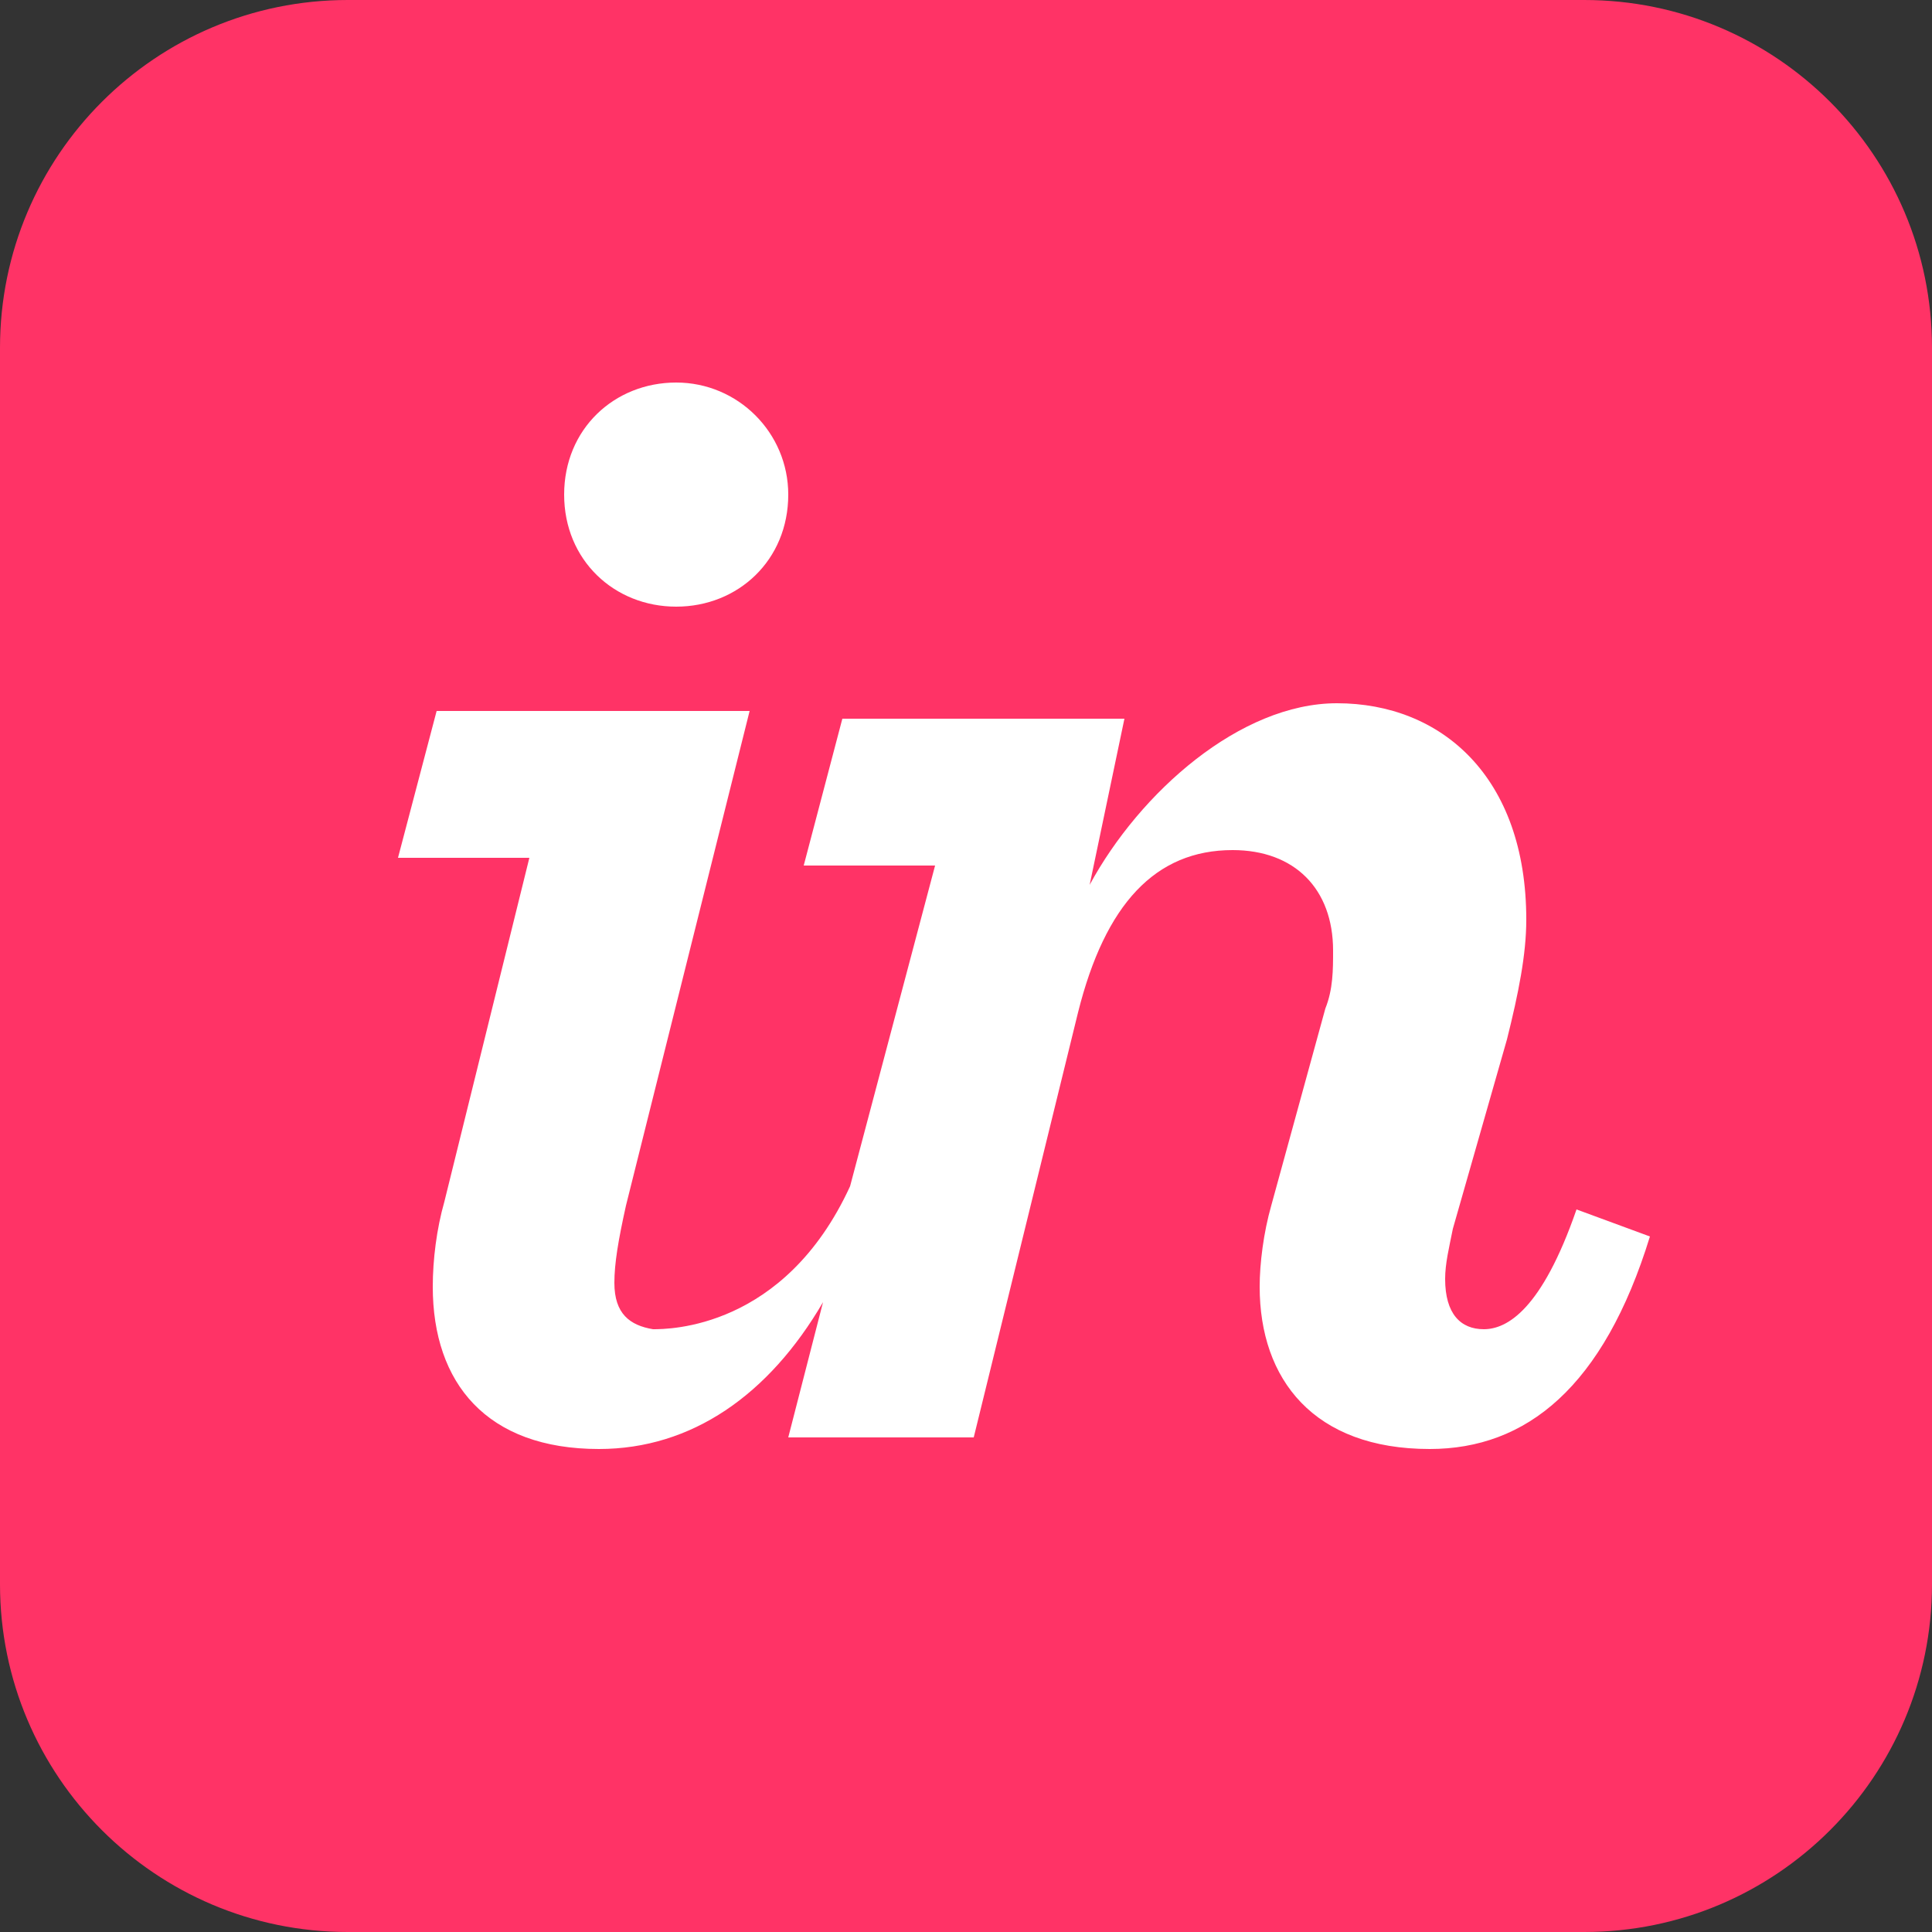
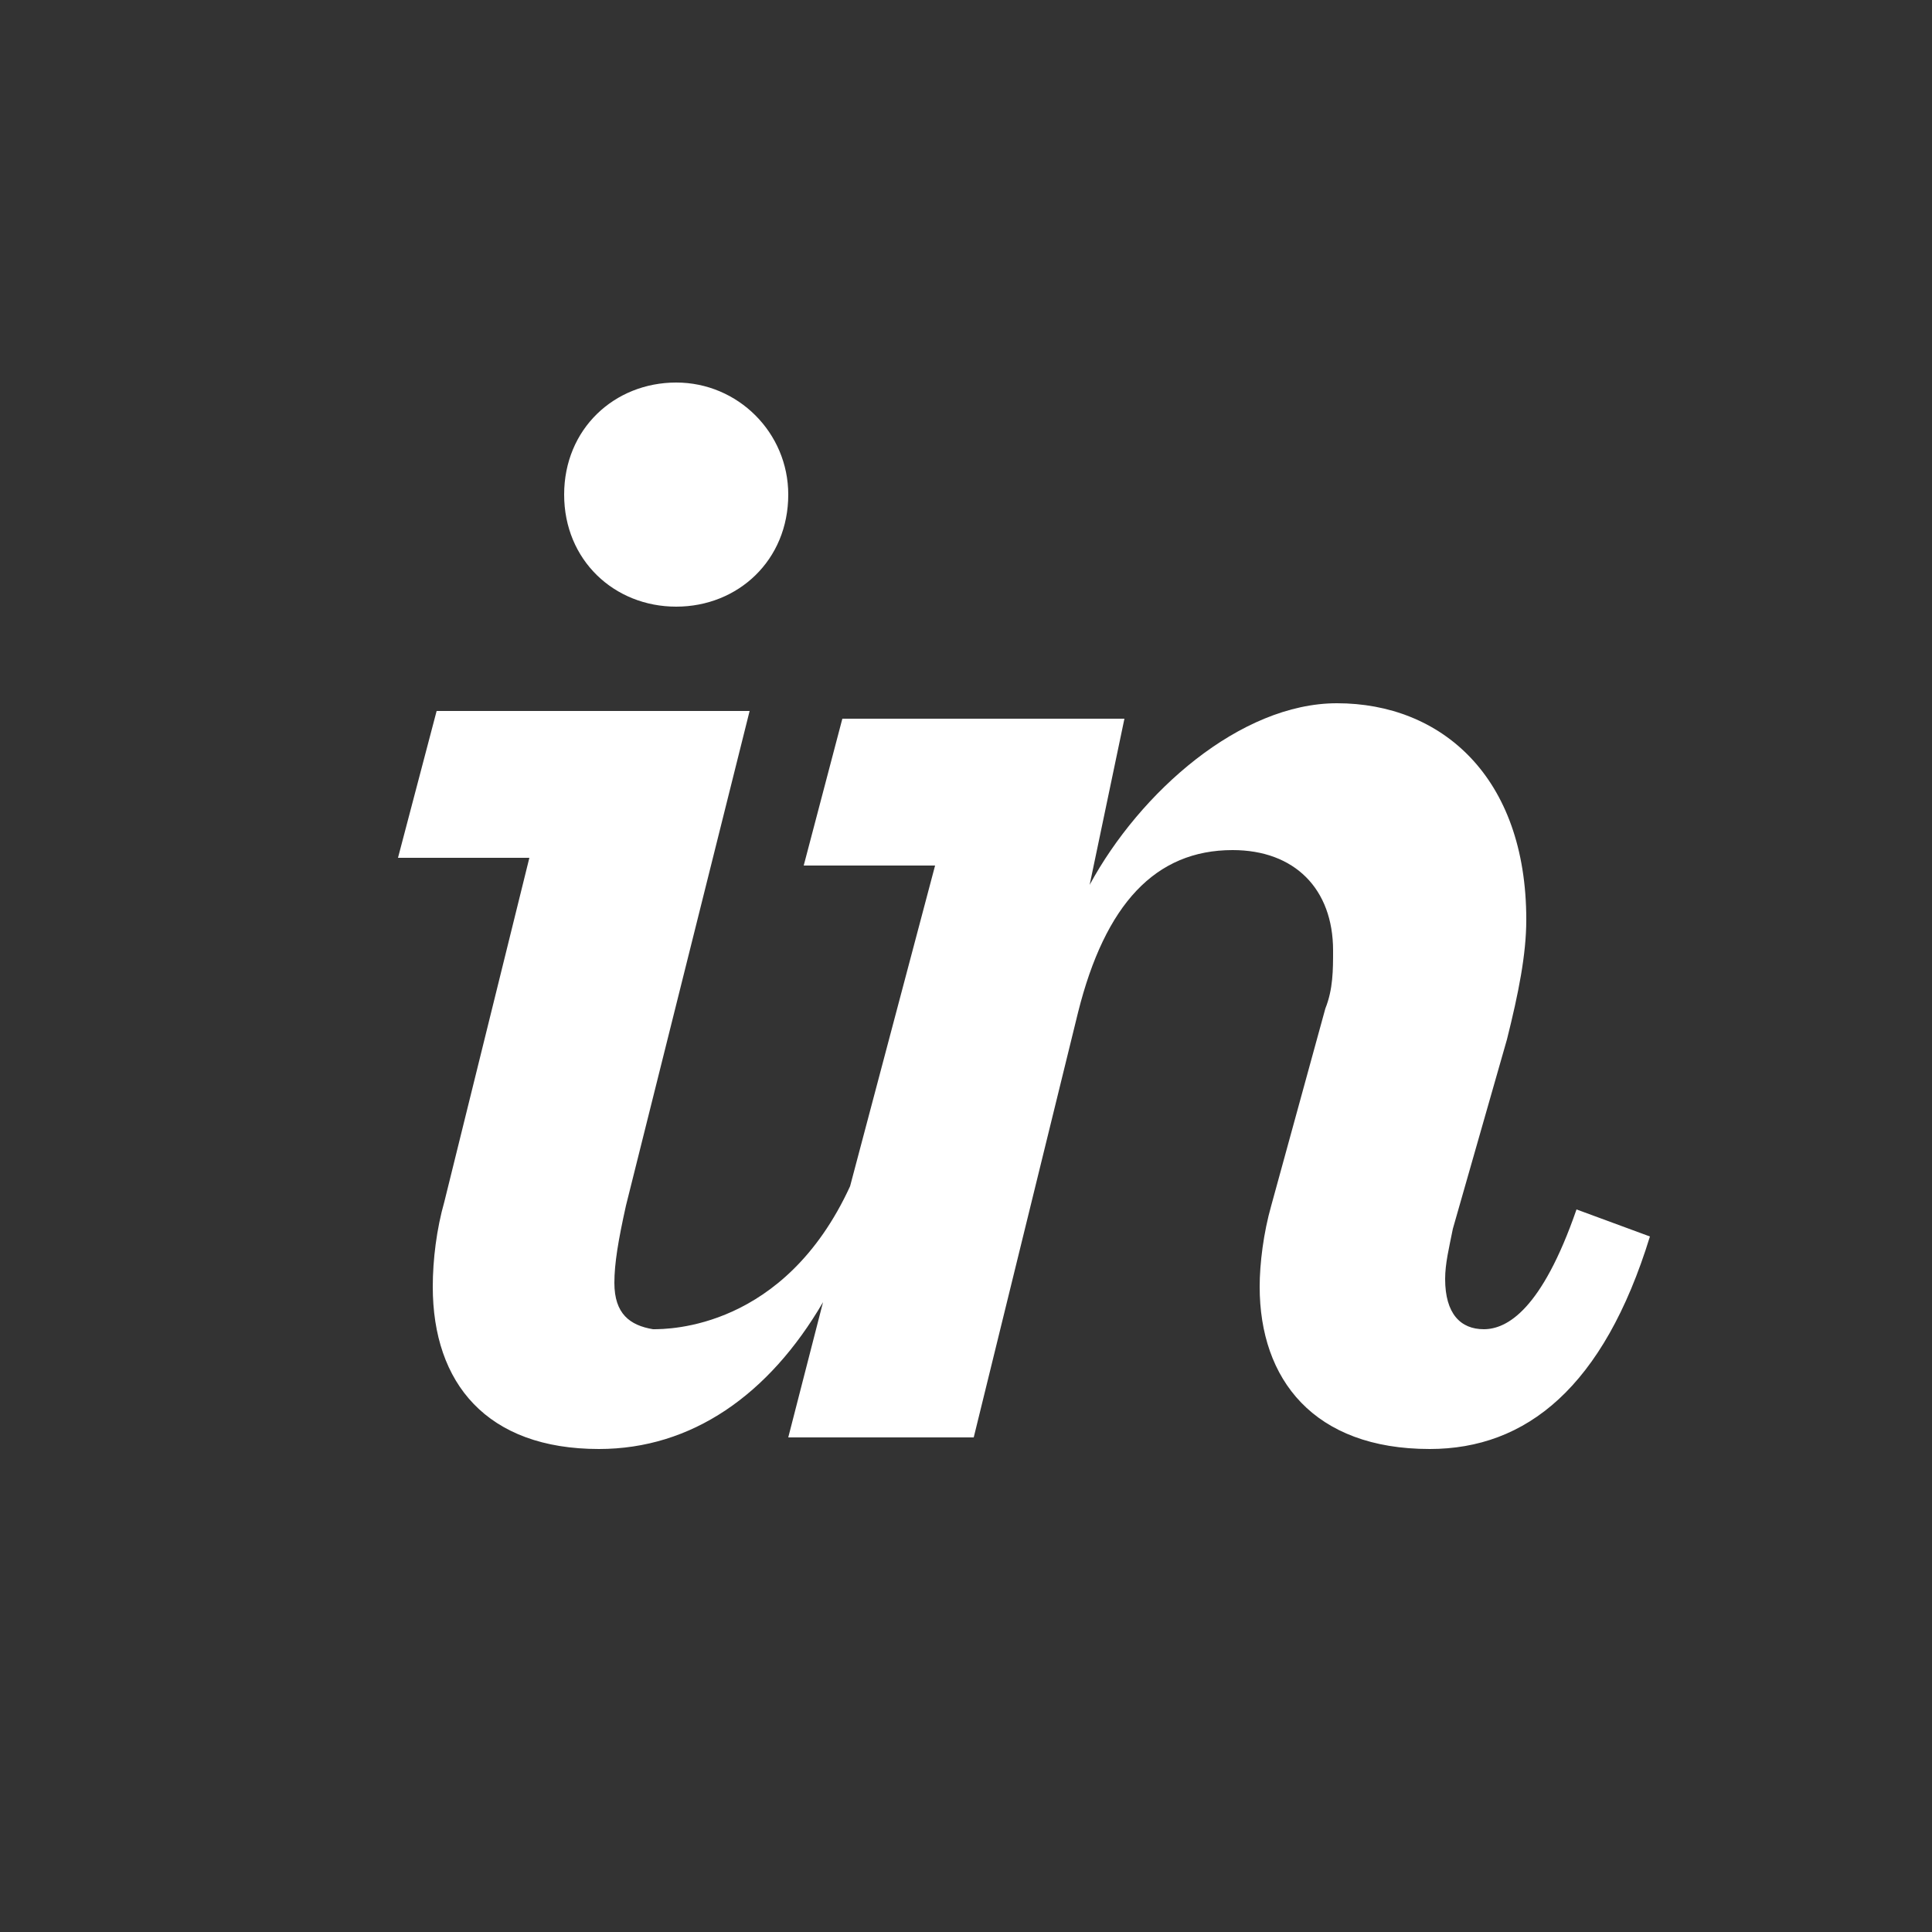
<svg xmlns="http://www.w3.org/2000/svg" width="40" height="40" viewBox="0 0 40 40" fill="none">
  <rect x="0" y="0" width="40" height="40" fill="#333333" stroke="none" />
  <g clip-path="url(#clip0_3064_2140)">
-     <path d="M0 32.8C0 36.776 3.224 40 7.2 40H32.8C36.776 40 40 36.776 40 32.8V7.2C40 3.224 36.776 0 32.8 0H7.2C3.224 0 0 3.224 0 7.2V32.8Z" fill="#FF3366" />
    <path d="M14 12.56C15.28 12.56 16.32 11.6 16.32 10.24C16.32 8.96 15.28 7.92 14 7.92C12.72 7.92 11.68 8.88 11.68 10.24C11.68 11.6 12.72 12.56 14 12.56ZM9.2 24.88C9.04 25.44 8.96 26.08 8.96 26.64C8.96 28.64 10.08 30 12.4 30C14.32 30 15.92 28.88 17.04 26.96L16.32 29.76H20.16L22.32 20.96C22.88 18.72 23.92 17.6 25.52 17.6C26.8 17.6 27.6 18.4 27.6 19.68C27.6 20.08 27.6 20.48 27.44 20.88L26.32 24.96C26.16 25.52 26.08 26.16 26.08 26.64C26.08 28.56 27.2 30 29.6 30C31.6 30 33.2 28.72 34.16 25.6L32.64 25.04C31.92 27.12 31.2 27.52 30.72 27.52C30.24 27.52 29.92 27.2 29.92 26.48C29.92 26.16 30 25.84 30.08 25.44L31.2 21.52C31.44 20.56 31.6 19.76 31.6 19.04C31.6 16.08 29.84 14.56 27.68 14.56C25.68 14.56 23.6 16.4 22.56 18.32L23.28 14.88H17.44L16.64 17.92H19.36L17.6 24.56C16.24 27.52 13.84 27.52 13.52 27.52C13.04 27.44 12.72 27.2 12.72 26.56C12.72 26.16 12.8 25.68 12.96 24.96L15.52 14.72H9.04L8.24 17.76H10.96L9.2 24.88Z" fill="white" />
  </g>
  <defs>
    <clipPath id="clip0_3064_2140">
      <rect width="40" height="40" fill="white" />
    </clipPath>
  </defs>
</svg>